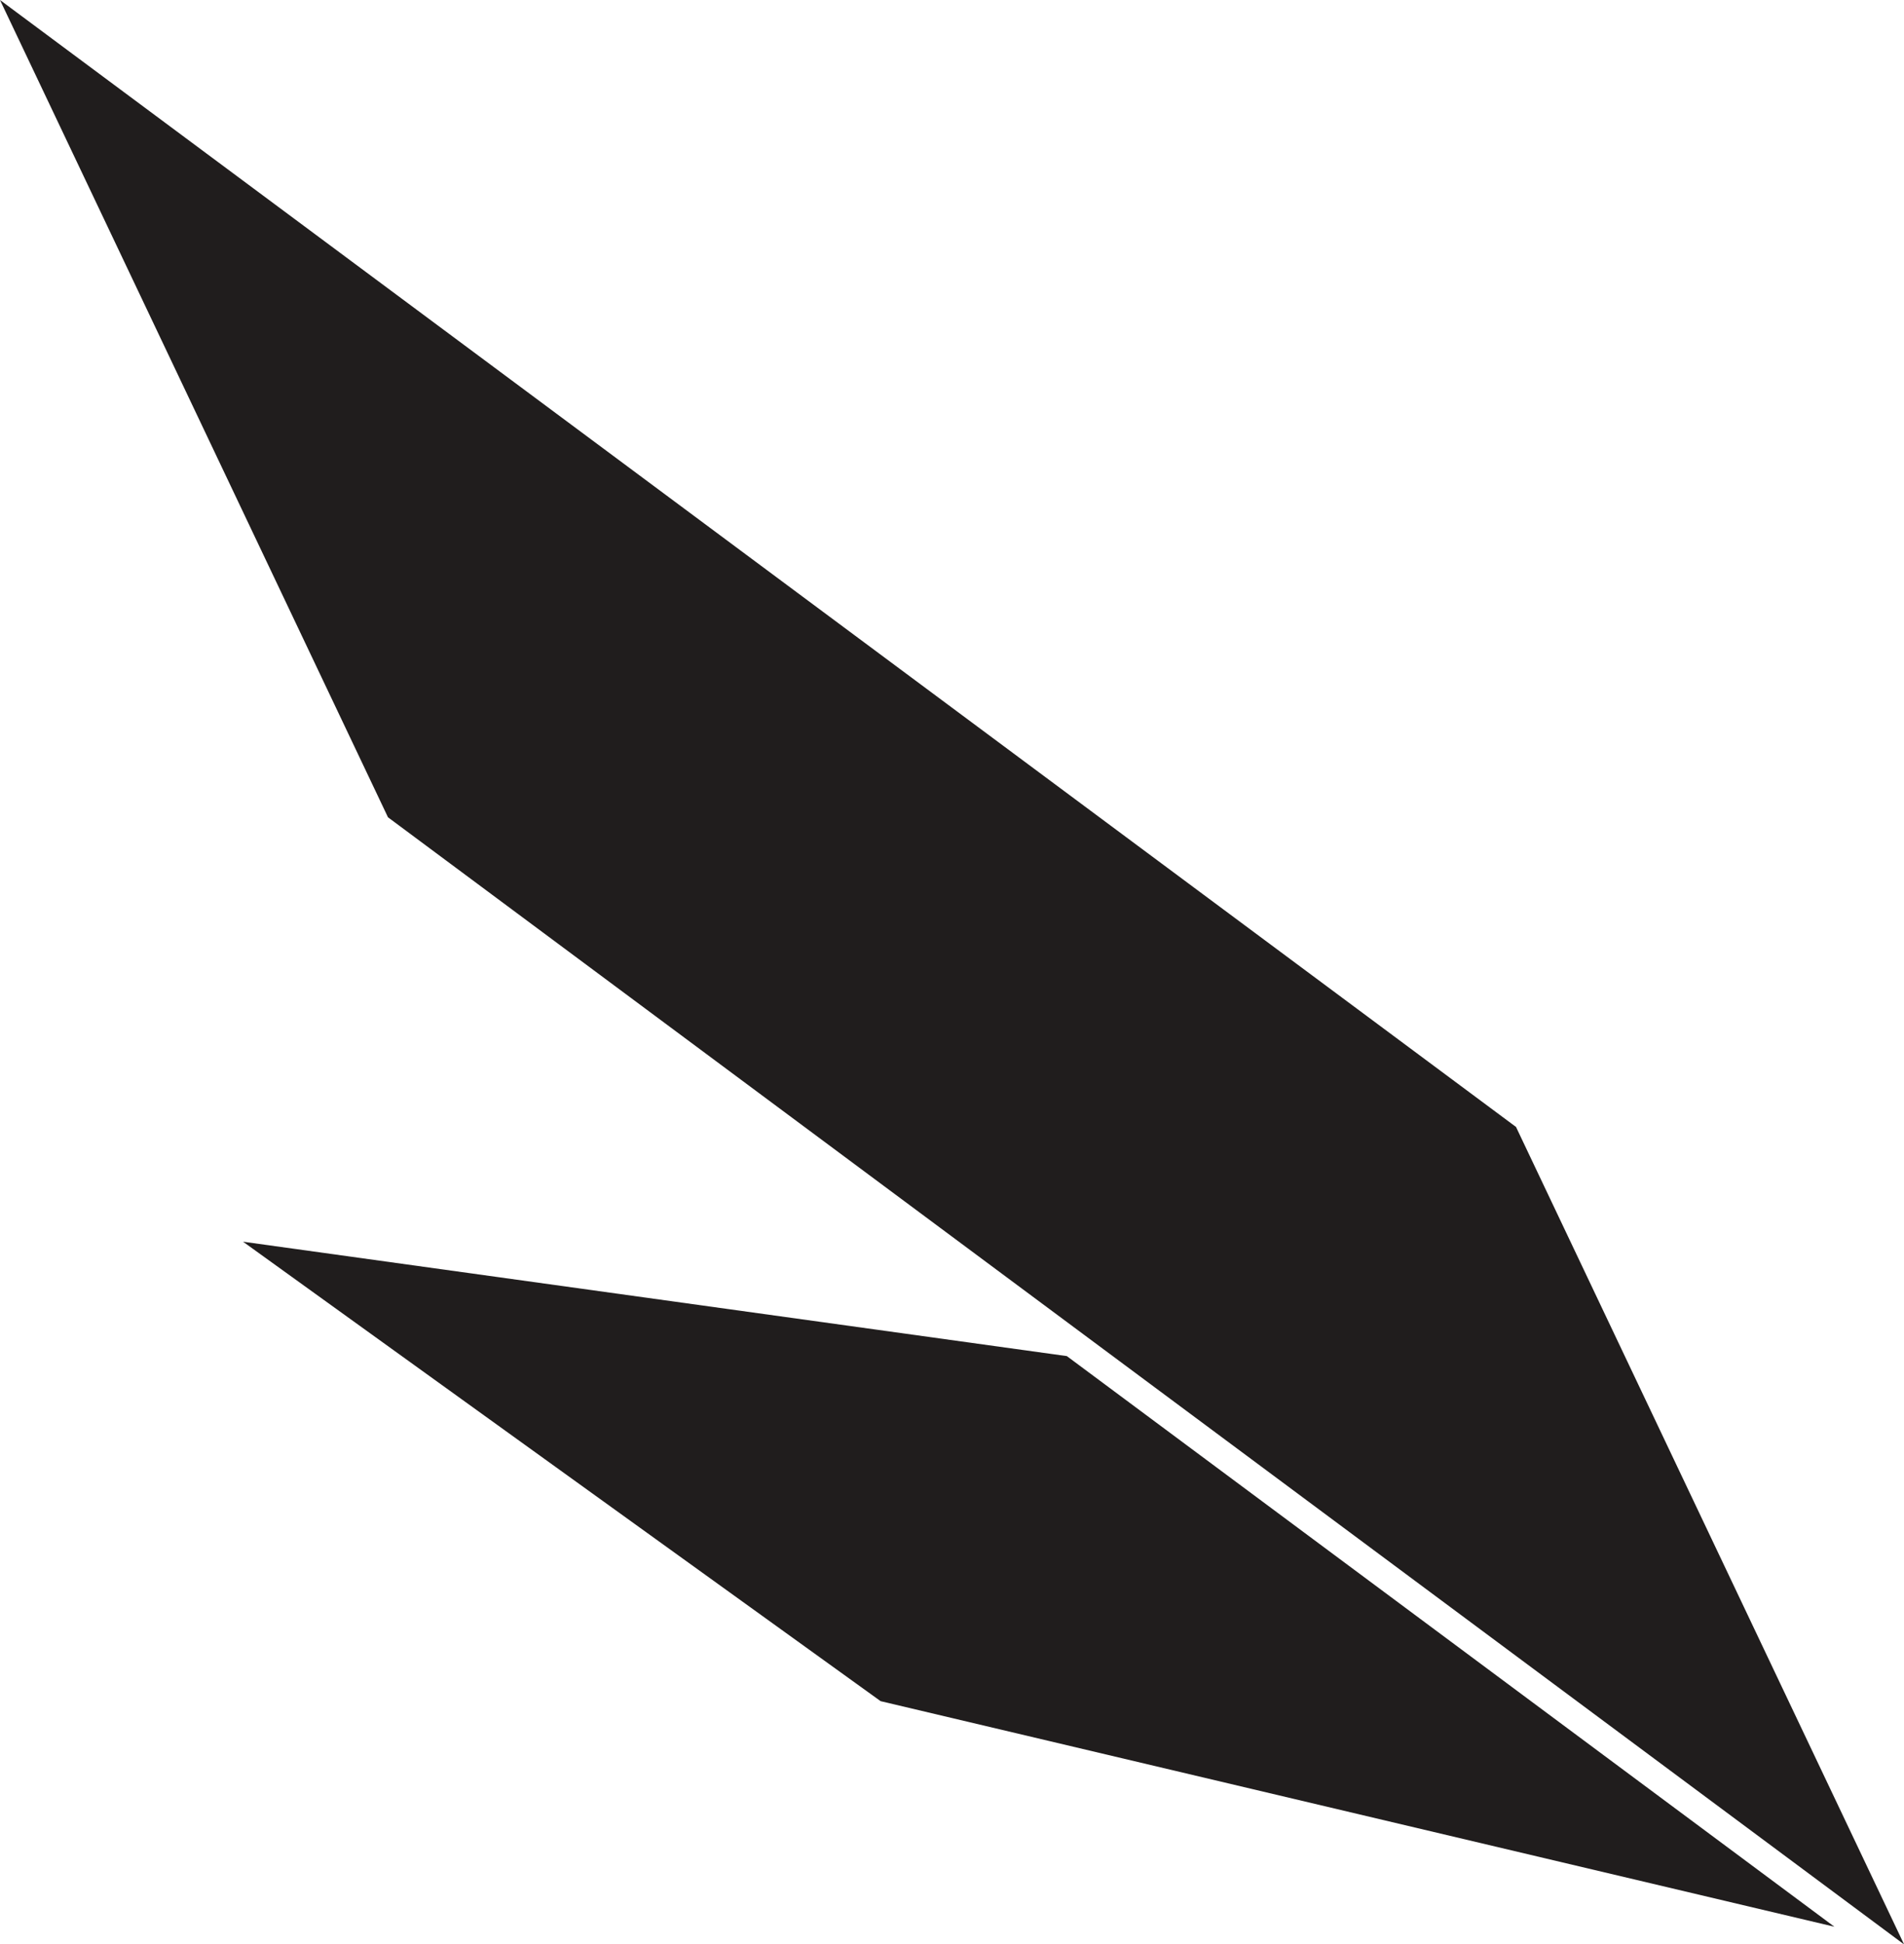
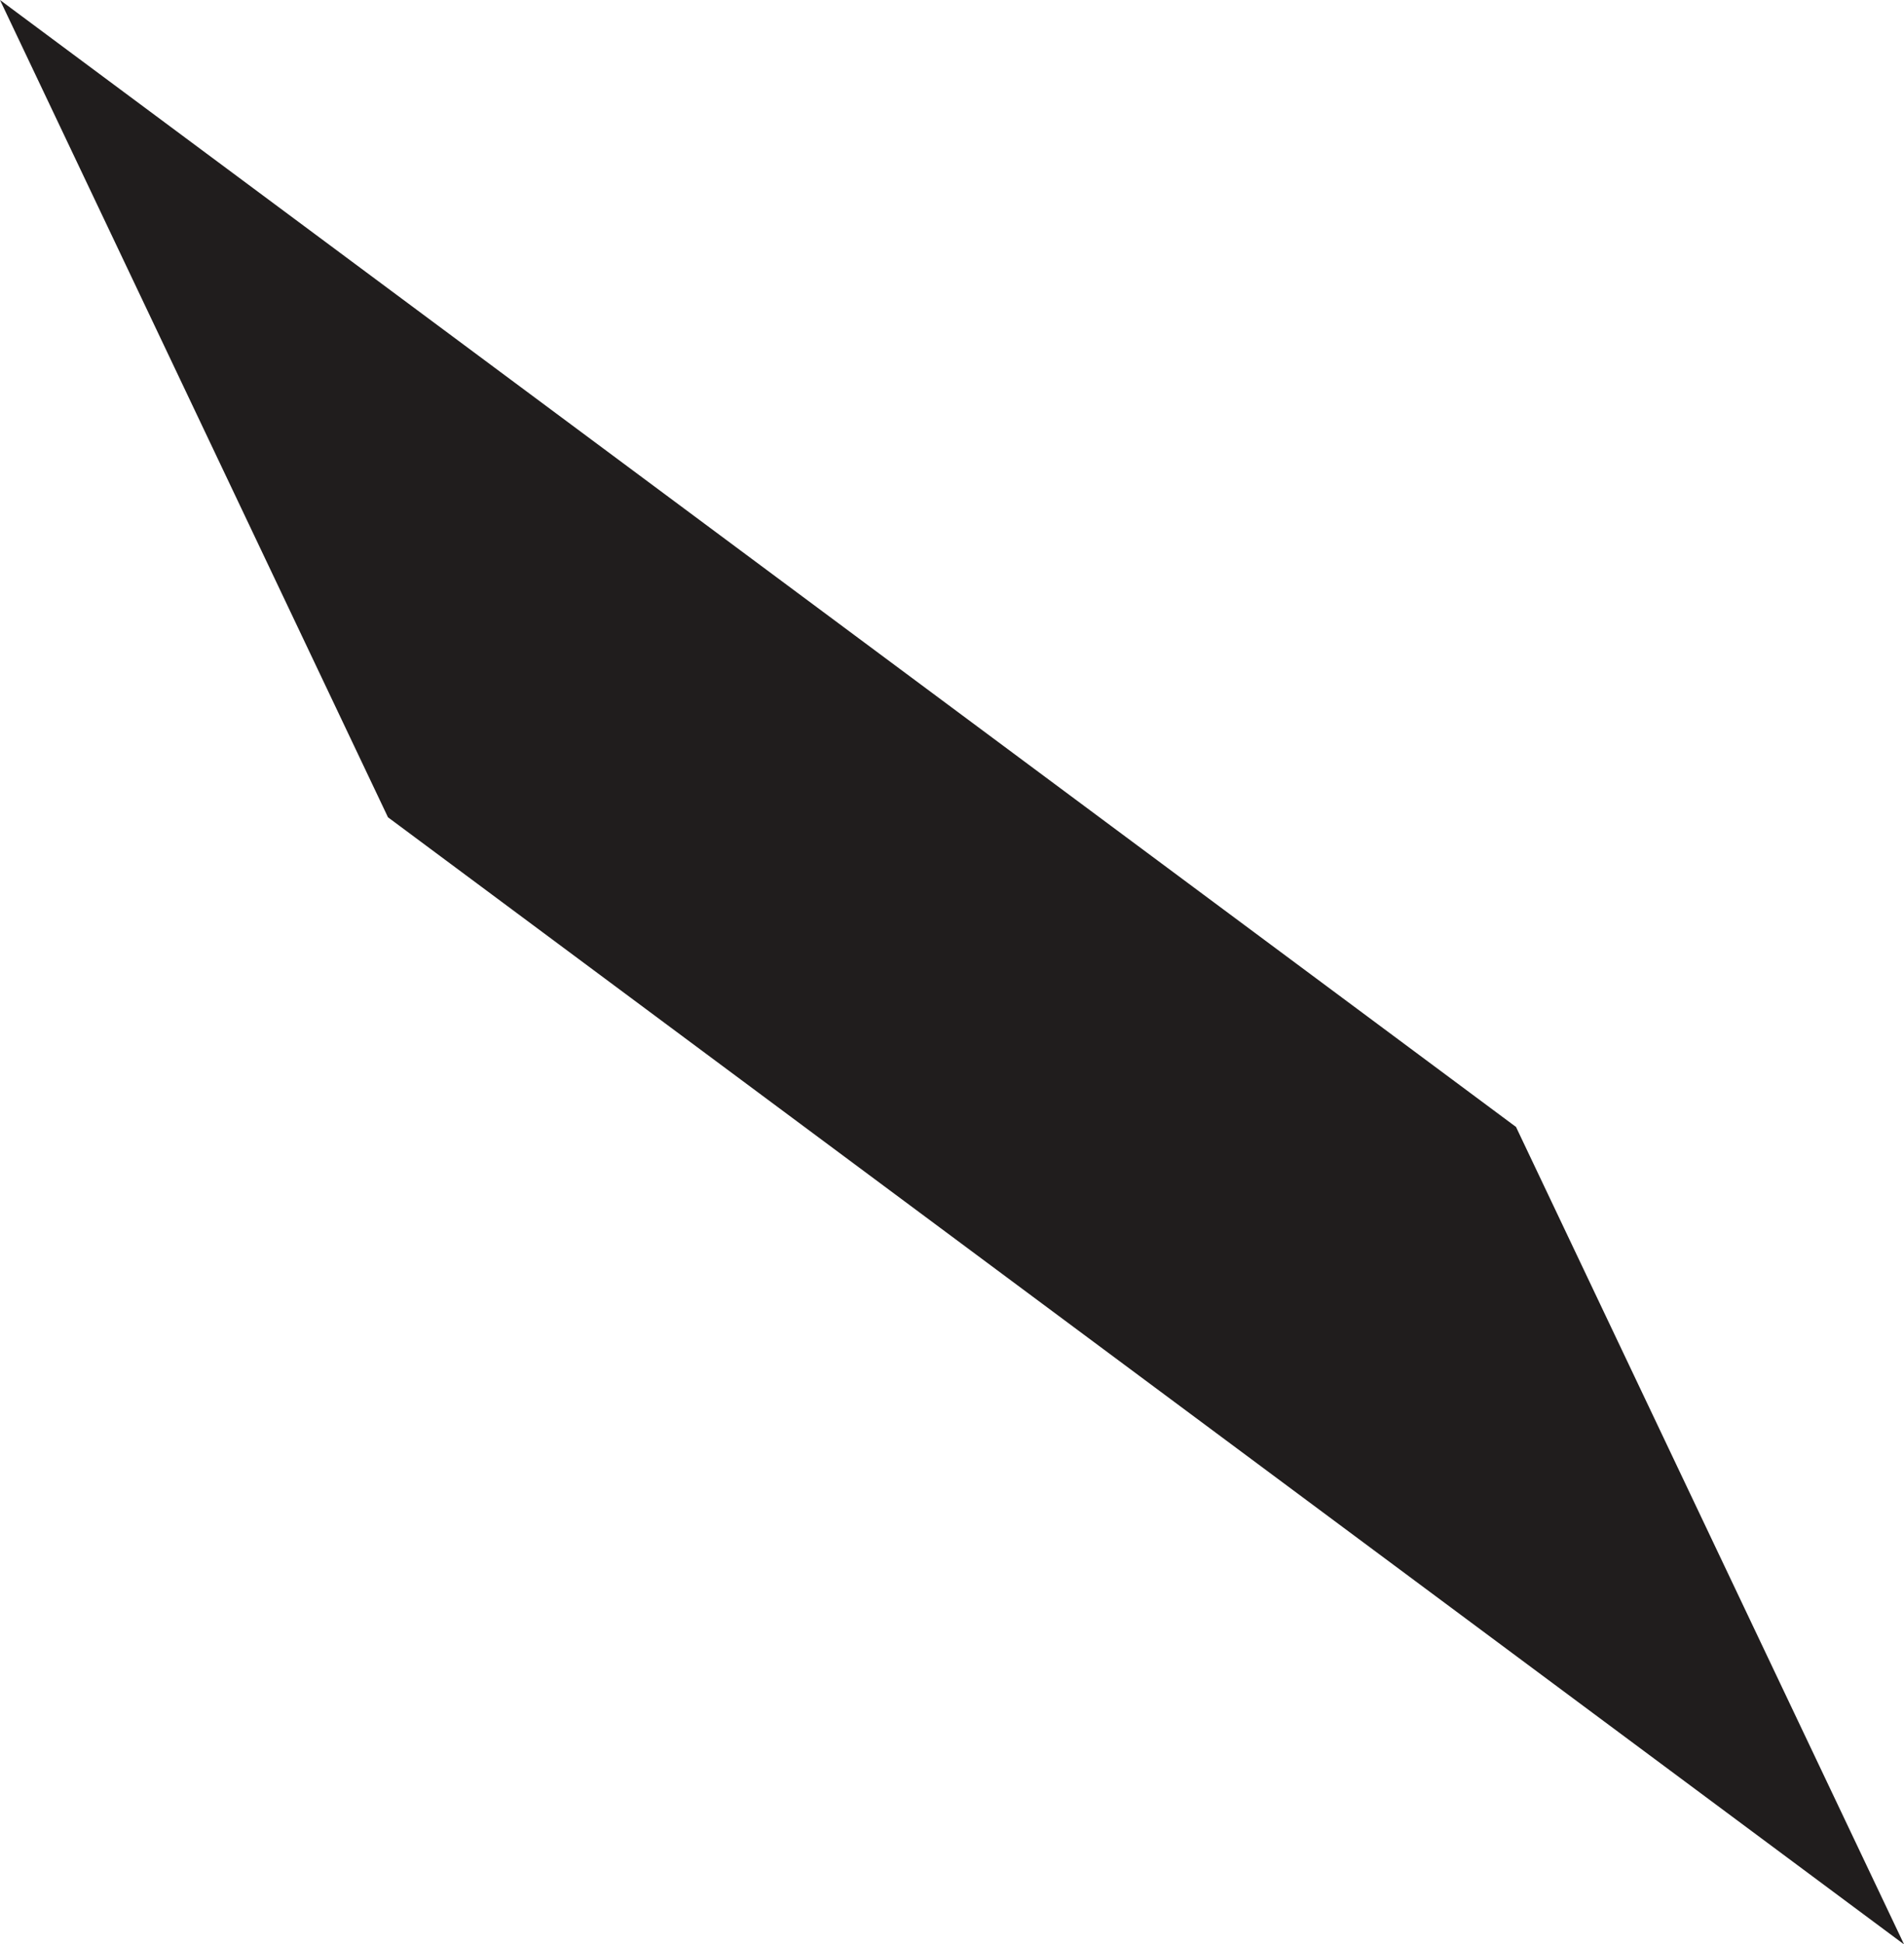
<svg xmlns="http://www.w3.org/2000/svg" id="Layer_2" data-name="Layer 2" viewBox="0 0 43.48 44.39">
  <defs>
    <style>
      .cls-1 {
        fill: #201d1d;
      }
    </style>
  </defs>
  <g id="Layer_1-2" data-name="Layer 1">
    <g id="scolia">
      <path class="cls-1" d="M43.48,44.39l-8.86-18.66L0,0l8.86,18.66,34.63,25.74Z" />
-       <path class="cls-1" d="M24.35,30.96l-18.8-2.61,14.56,10.49,21.78,5.15-17.53-13.03Z" />
    </g>
  </g>
</svg>